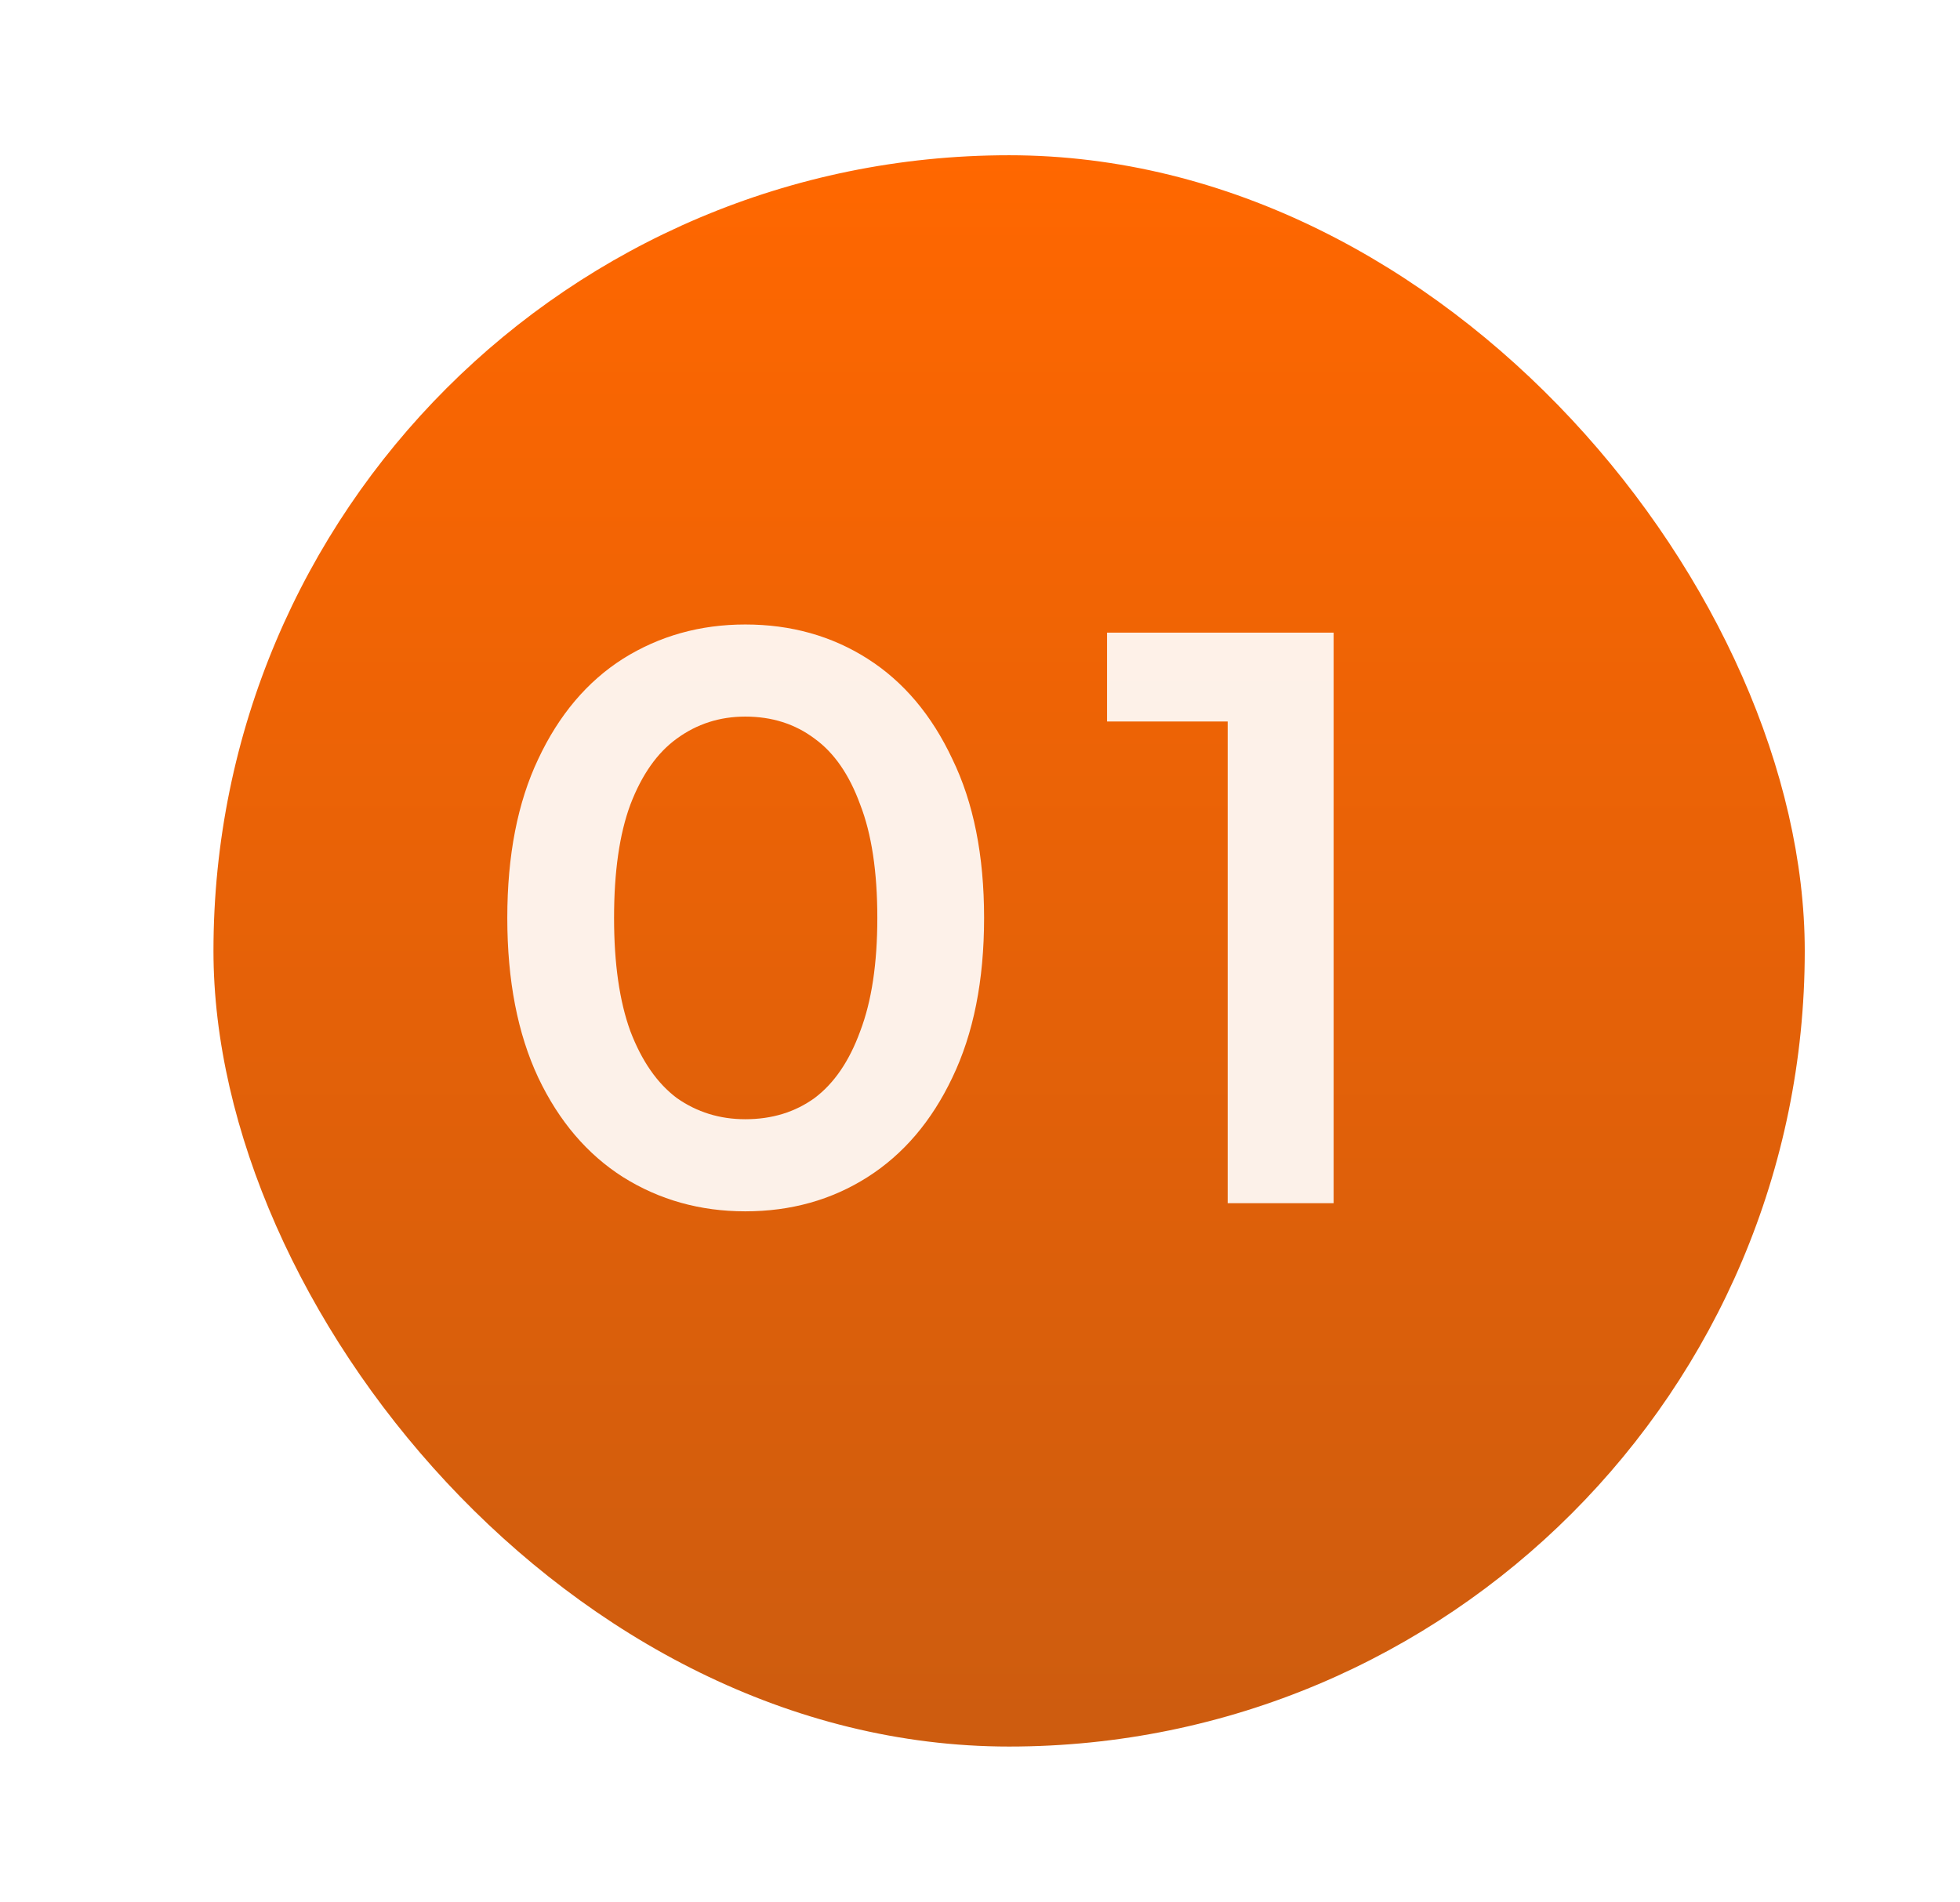
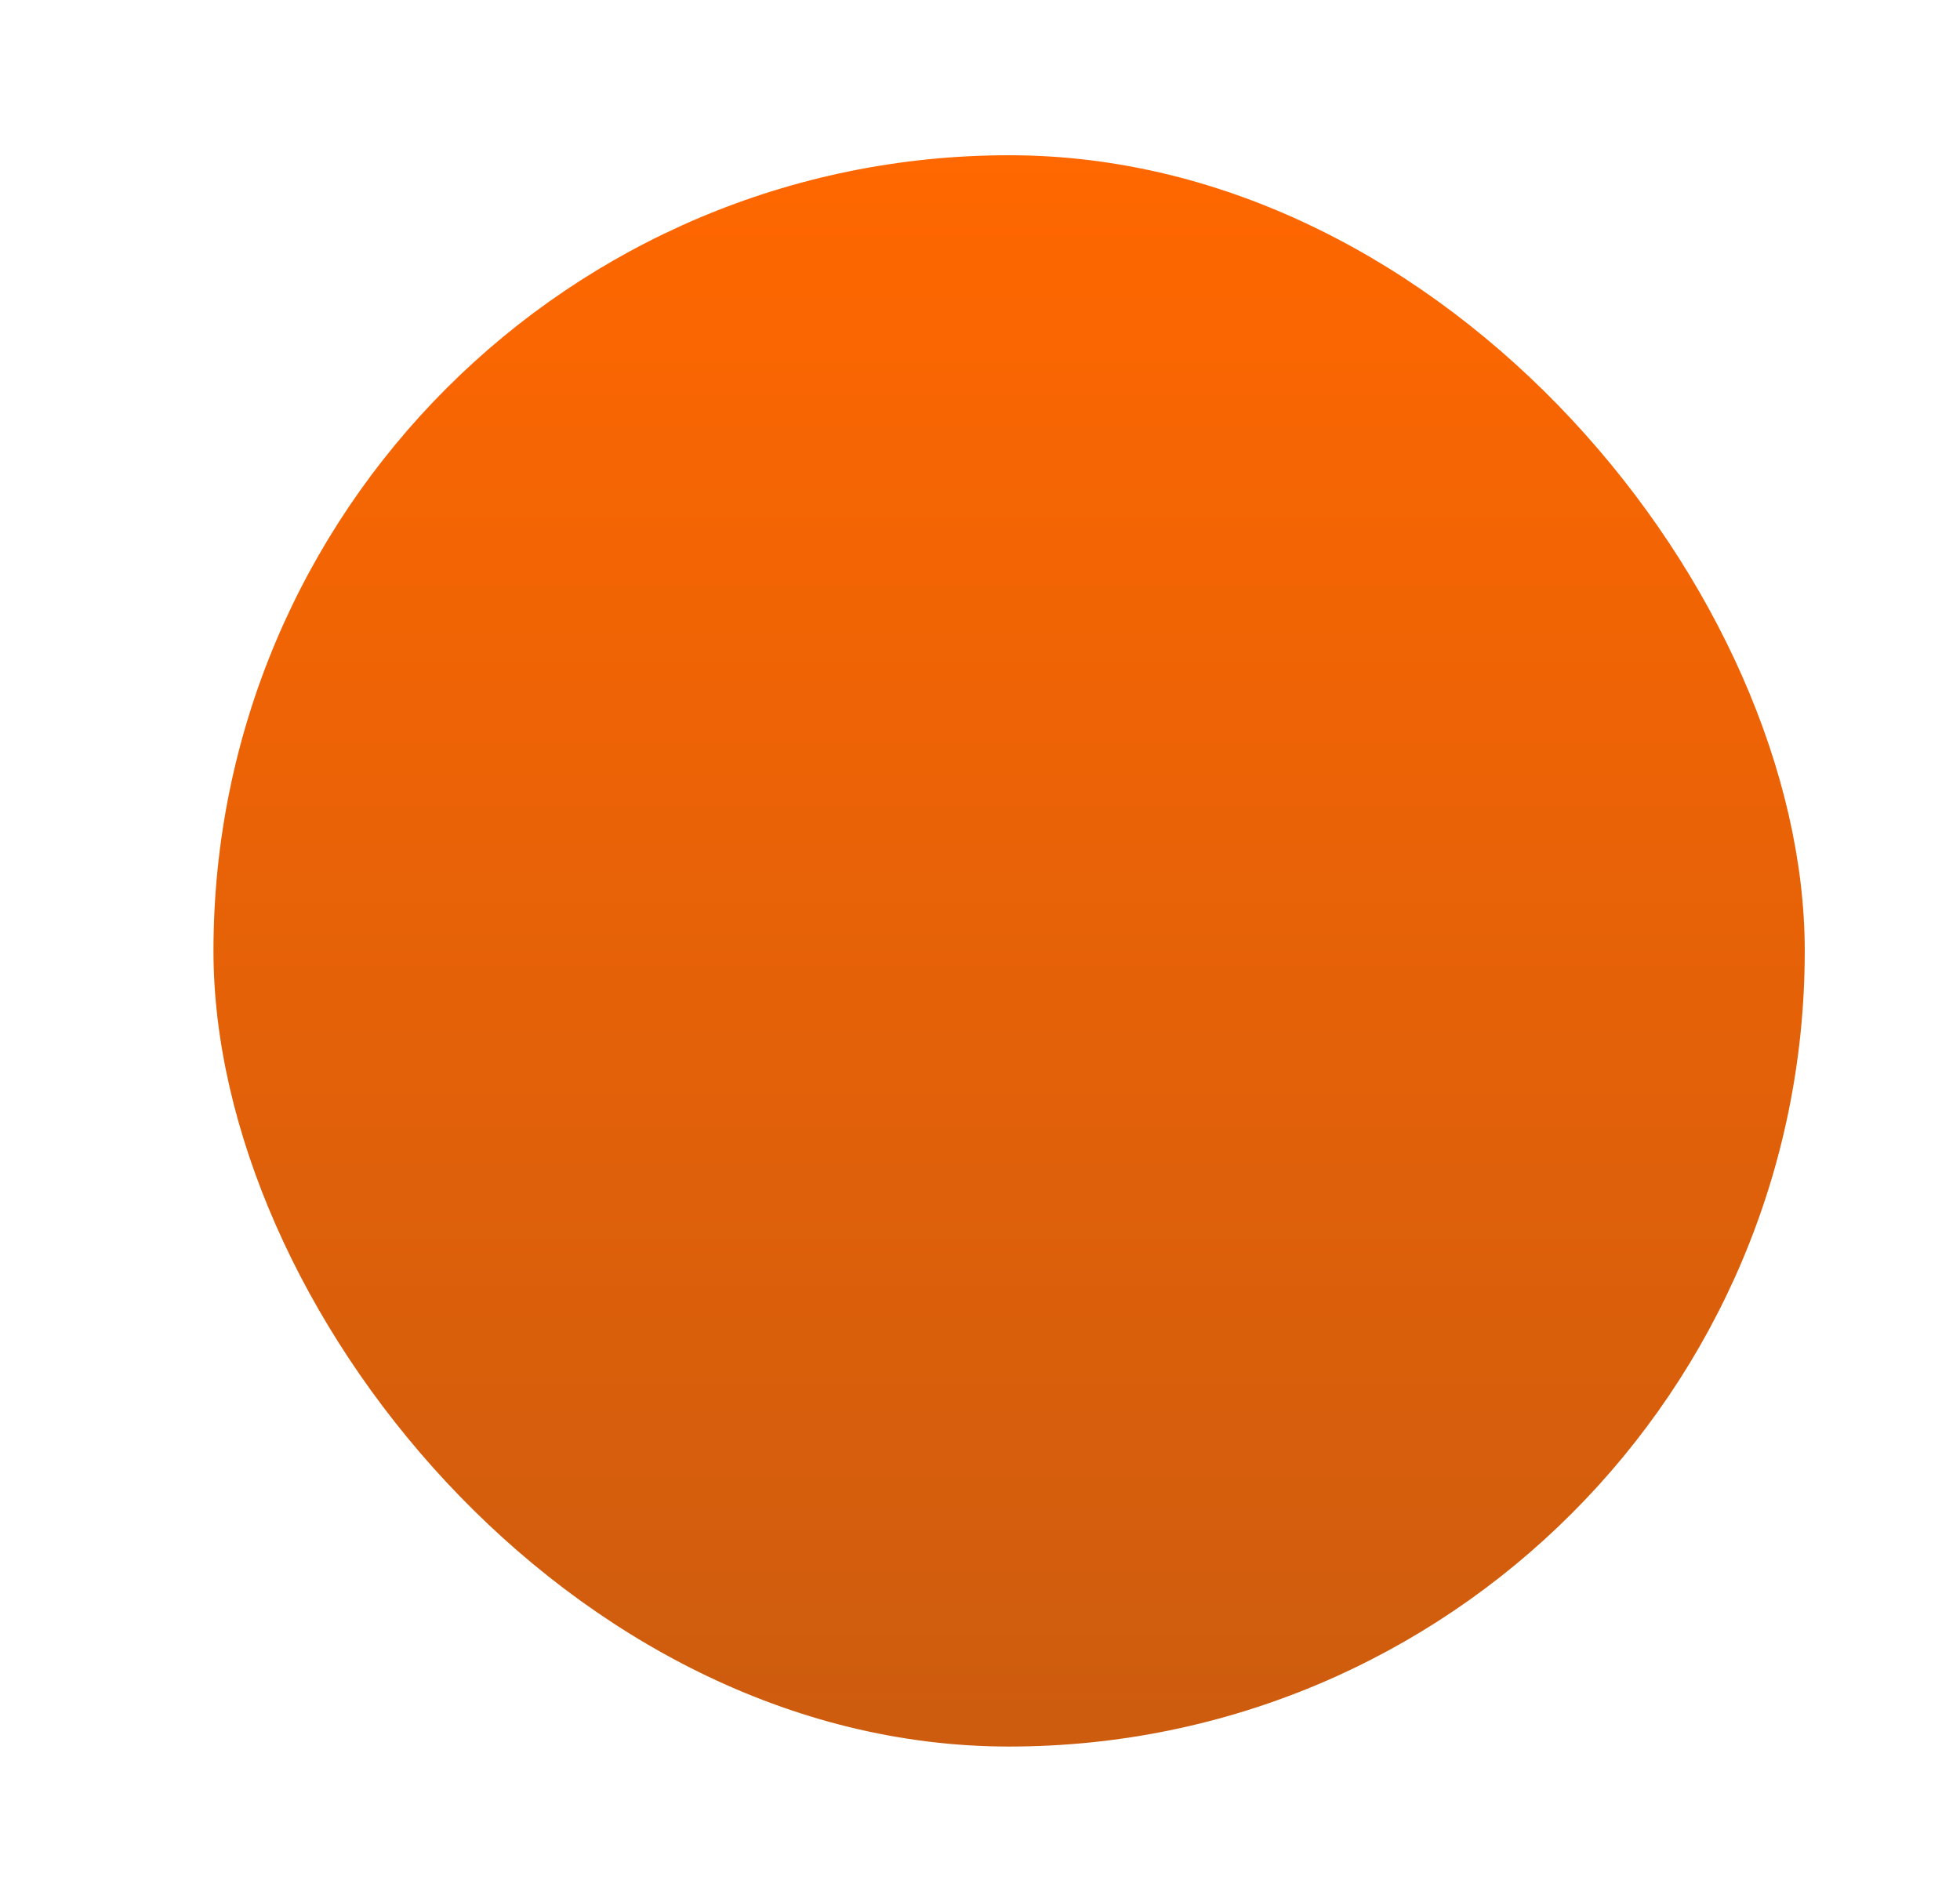
<svg xmlns="http://www.w3.org/2000/svg" width="101" height="98" viewBox="0 0 101 98" fill="none">
  <g filter="url(#filter0_d_2921_10157)">
    <rect x="8" y="6" width="82" height="82" rx="41" fill="url(#paint0_linear_2921_10157)" />
  </g>
-   <path d="M38.405 62.42C36.081 62.42 33.981 61.832 32.105 60.656C30.257 59.48 28.801 57.772 27.737 55.532C26.673 53.264 26.141 50.52 26.141 47.3C26.141 44.08 26.673 41.35 27.737 39.11C28.801 36.842 30.257 35.12 32.105 33.944C33.981 32.768 36.081 32.18 38.405 32.18C40.757 32.18 42.857 32.768 44.705 33.944C46.553 35.12 48.009 36.842 49.073 39.11C50.165 41.35 50.711 44.08 50.711 47.3C50.711 50.52 50.165 53.264 49.073 55.532C48.009 57.772 46.553 59.48 44.705 60.656C42.857 61.832 40.757 62.42 38.405 62.42ZM38.405 57.674C39.777 57.674 40.967 57.31 41.975 56.582C42.983 55.826 43.767 54.678 44.327 53.138C44.915 51.598 45.209 49.652 45.209 47.3C45.209 44.92 44.915 42.974 44.327 41.462C43.767 39.922 42.983 38.788 41.975 38.06C40.967 37.304 39.777 36.926 38.405 36.926C37.089 36.926 35.913 37.304 34.877 38.06C33.869 38.788 33.071 39.922 32.483 41.462C31.923 42.974 31.643 44.92 31.643 47.3C31.643 49.652 31.923 51.598 32.483 53.138C33.071 54.678 33.869 55.826 34.877 56.582C35.913 57.31 37.089 57.674 38.405 57.674ZM63.263 62V34.7L65.657 37.178H57.047V32.6H68.723V62H63.263Z" fill="white" fill-opacity="0.91" />
  <defs>
    <filter id="filter0_d_2921_10157" x="3" y="0" width="98" height="98" filterUnits="userSpaceOnUse" color-interpolation-filters="sRGB">
      <feFlood flood-opacity="0" result="BackgroundImageFix" />
      <feColorMatrix in="SourceAlpha" type="matrix" values="0 0 0 0 0 0 0 0 0 0 0 0 0 0 0 0 0 0 127 0" result="hardAlpha" />
      <feOffset dx="3" dy="2" />
      <feGaussianBlur stdDeviation="4" />
      <feComposite in2="hardAlpha" operator="out" />
      <feColorMatrix type="matrix" values="0 0 0 0 0 0 0 0 0 0 0 0 0 0 0 0 0 0 0.16 0" />
      <feBlend mode="normal" in2="BackgroundImageFix" result="effect1_dropShadow_2921_10157" />
      <feBlend mode="normal" in="SourceGraphic" in2="effect1_dropShadow_2921_10157" result="shape" />
    </filter>
    <linearGradient id="paint0_linear_2921_10157" x1="49" y1="6" x2="49" y2="88" gradientUnits="userSpaceOnUse">
      <stop stop-color="#FF6700" />
      <stop offset="1" stop-color="#CD5C0F" />
    </linearGradient>
  </defs>
</svg>